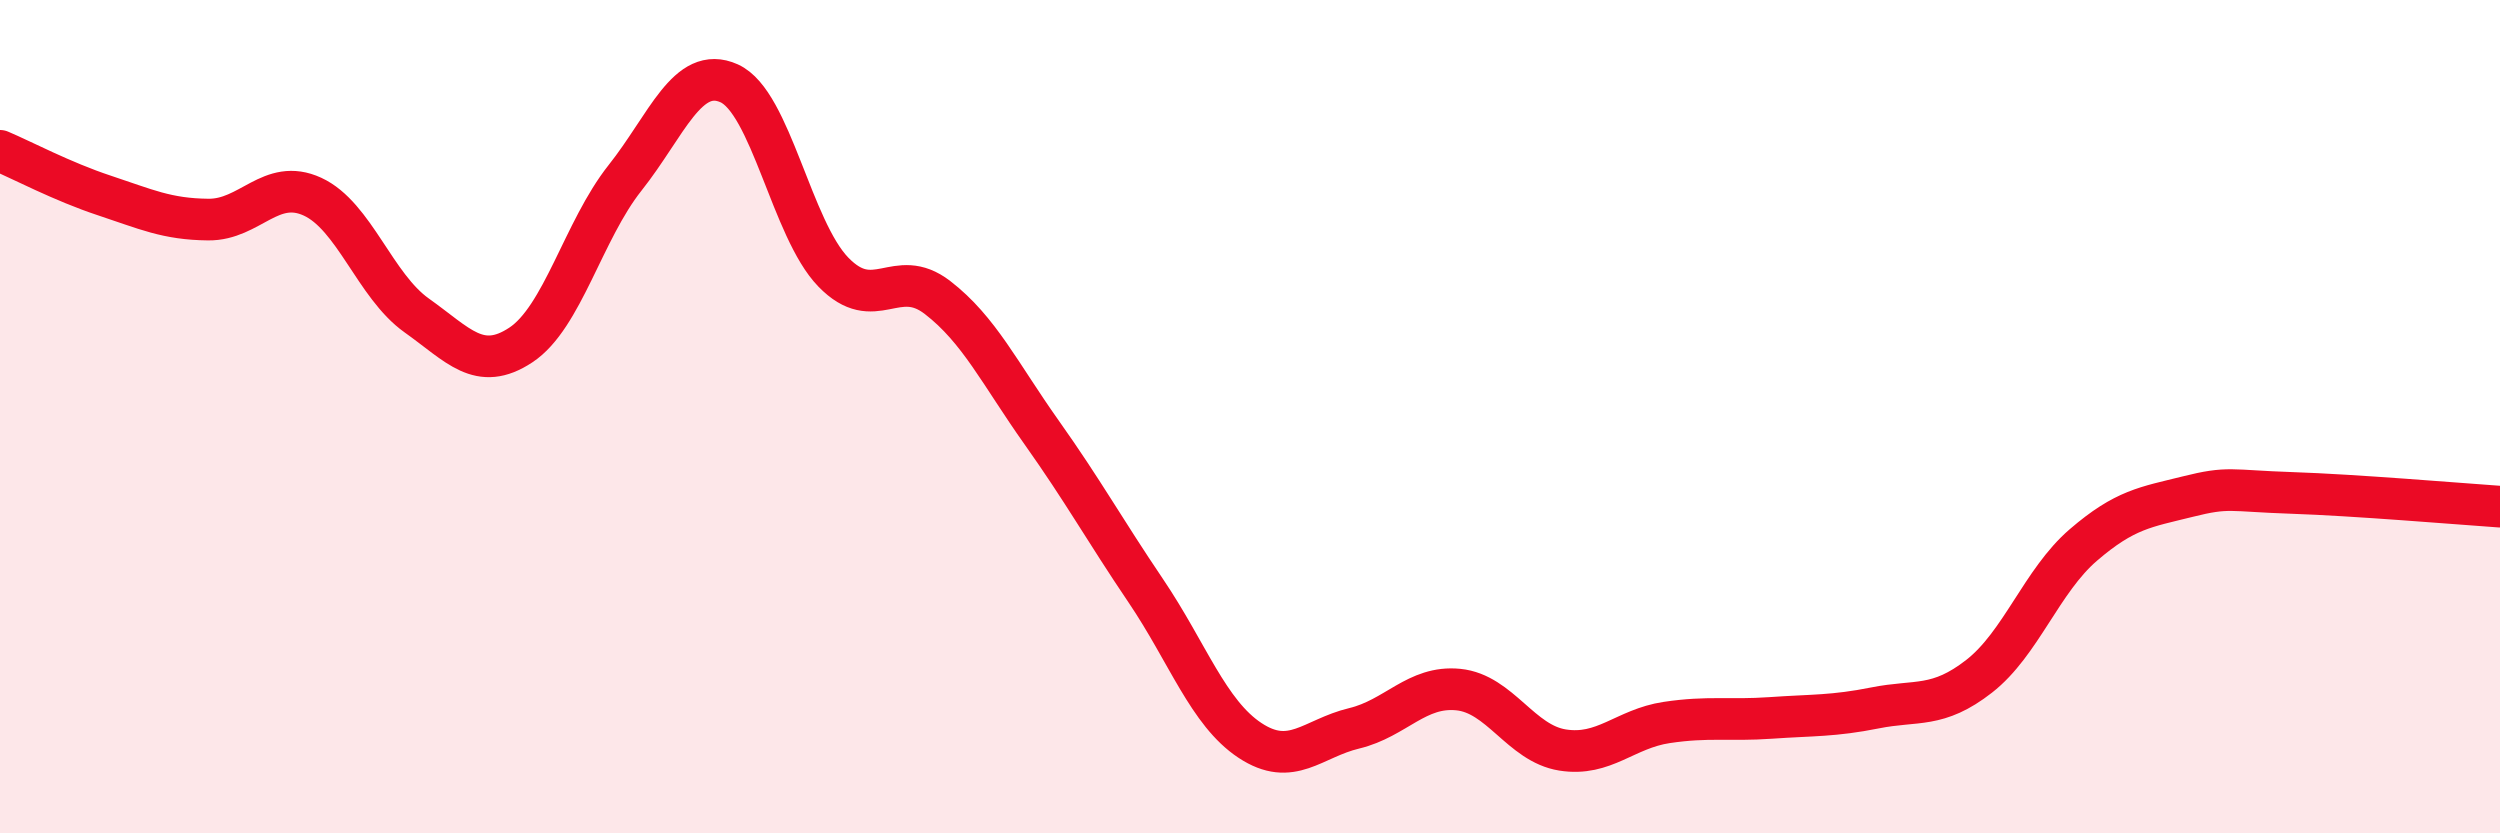
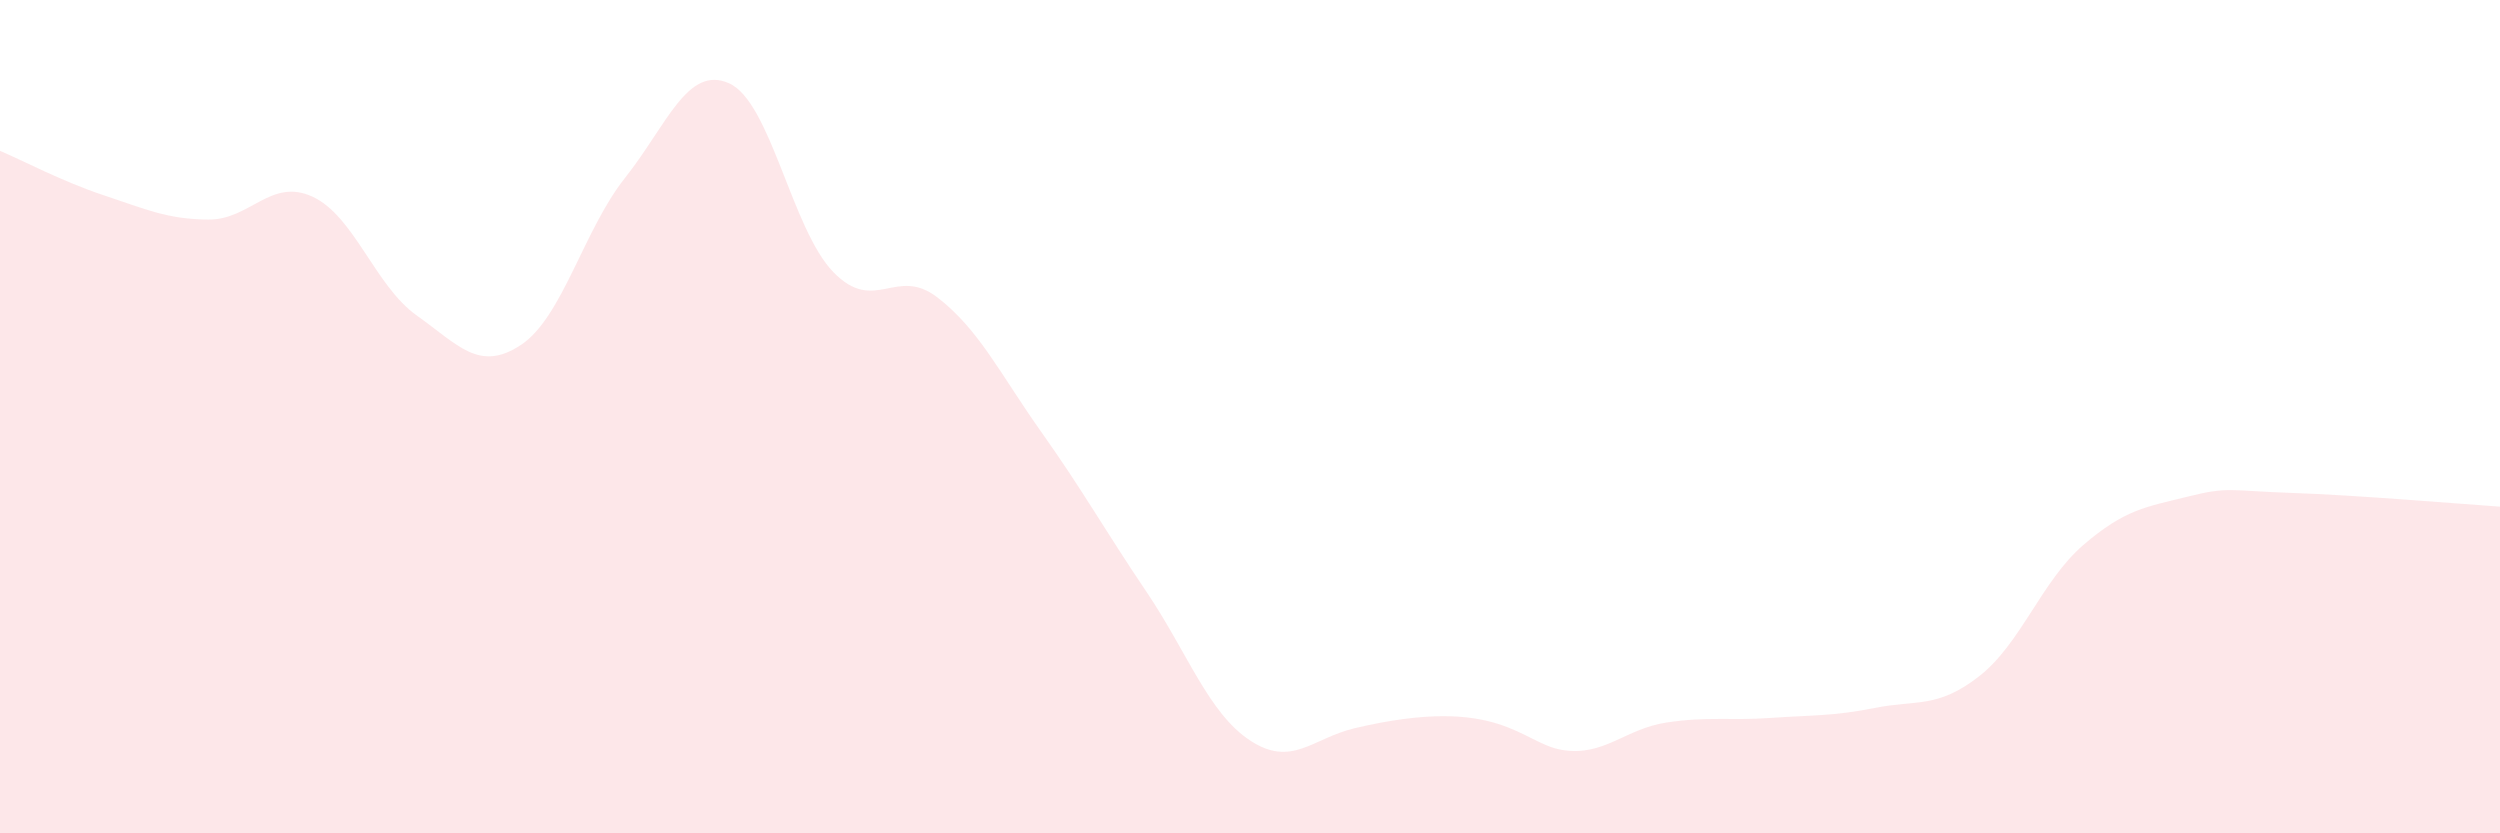
<svg xmlns="http://www.w3.org/2000/svg" width="60" height="20" viewBox="0 0 60 20">
-   <path d="M 0,3.62 C 0.5,3.83 1.5,4.36 2.5,4.69 C 3.5,5.02 4,5.26 5,5.27 C 6,5.28 6.5,4.26 7.5,4.72 C 8.5,5.18 9,6.86 10,7.57 C 11,8.28 11.5,8.94 12.5,8.28 C 13.5,7.62 14,5.53 15,4.27 C 16,3.01 16.5,1.55 17.5,2 C 18.5,2.45 19,5.5 20,6.53 C 21,7.56 21.5,6.37 22.5,7.14 C 23.5,7.91 24,8.97 25,10.38 C 26,11.79 26.5,12.7 27.5,14.18 C 28.5,15.66 29,17.11 30,17.77 C 31,18.43 31.5,17.72 32.5,17.48 C 33.5,17.24 34,16.45 35,16.55 C 36,16.65 36.5,17.84 37.5,18 C 38.5,18.16 39,17.49 40,17.34 C 41,17.19 41.5,17.3 42.5,17.23 C 43.5,17.16 44,17.19 45,16.99 C 46,16.79 46.5,17.01 47.5,16.23 C 48.5,15.45 49,13.94 50,13.08 C 51,12.22 51.5,12.17 52.5,11.92 C 53.5,11.67 53.5,11.78 55,11.83 C 56.5,11.88 59,12.09 60,12.16L60 20L0 20Z" fill="#EB0A25" opacity="0.1" stroke-linecap="round" stroke-linejoin="round" />
-   <path d="M 0,3.62 C 0.5,3.83 1.5,4.36 2.5,4.69 C 3.5,5.02 4,5.26 5,5.27 C 6,5.28 6.5,4.26 7.5,4.72 C 8.5,5.18 9,6.86 10,7.57 C 11,8.28 11.5,8.94 12.5,8.28 C 13.5,7.62 14,5.53 15,4.27 C 16,3.01 16.5,1.55 17.5,2 C 18.5,2.45 19,5.5 20,6.53 C 21,7.56 21.5,6.37 22.5,7.14 C 23.5,7.91 24,8.97 25,10.38 C 26,11.79 26.5,12.7 27.5,14.18 C 28.5,15.66 29,17.11 30,17.77 C 31,18.43 31.5,17.72 32.5,17.48 C 33.5,17.24 34,16.45 35,16.55 C 36,16.65 36.5,17.84 37.5,18 C 38.5,18.16 39,17.49 40,17.34 C 41,17.19 41.5,17.3 42.5,17.23 C 43.5,17.16 44,17.19 45,16.99 C 46,16.79 46.5,17.01 47.5,16.23 C 48.5,15.45 49,13.94 50,13.08 C 51,12.22 51.5,12.17 52.5,11.92 C 53.5,11.67 53.5,11.78 55,11.83 C 56.5,11.88 59,12.09 60,12.16" stroke="#EB0A25" stroke-width="1" fill="none" stroke-linecap="round" stroke-linejoin="round" />
+   <path d="M 0,3.62 C 0.5,3.83 1.5,4.36 2.5,4.69 C 3.5,5.02 4,5.26 5,5.27 C 6,5.28 6.5,4.26 7.5,4.72 C 8.5,5.18 9,6.86 10,7.57 C 11,8.28 11.5,8.94 12.5,8.28 C 13.5,7.62 14,5.53 15,4.27 C 16,3.01 16.5,1.55 17.5,2 C 18.5,2.45 19,5.5 20,6.53 C 21,7.56 21.5,6.37 22.5,7.14 C 23.5,7.91 24,8.97 25,10.38 C 26,11.79 26.5,12.7 27.5,14.18 C 28.5,15.66 29,17.11 30,17.77 C 31,18.43 31.5,17.72 32.5,17.48 C 36,16.65 36.5,17.84 37.5,18 C 38.5,18.16 39,17.49 40,17.34 C 41,17.19 41.5,17.3 42.5,17.23 C 43.5,17.16 44,17.19 45,16.99 C 46,16.79 46.5,17.01 47.5,16.23 C 48.5,15.45 49,13.94 50,13.08 C 51,12.22 51.5,12.17 52.5,11.92 C 53.5,11.67 53.5,11.78 55,11.83 C 56.5,11.88 59,12.09 60,12.16L60 20L0 20Z" fill="#EB0A25" opacity="0.1" stroke-linecap="round" stroke-linejoin="round" />
</svg>